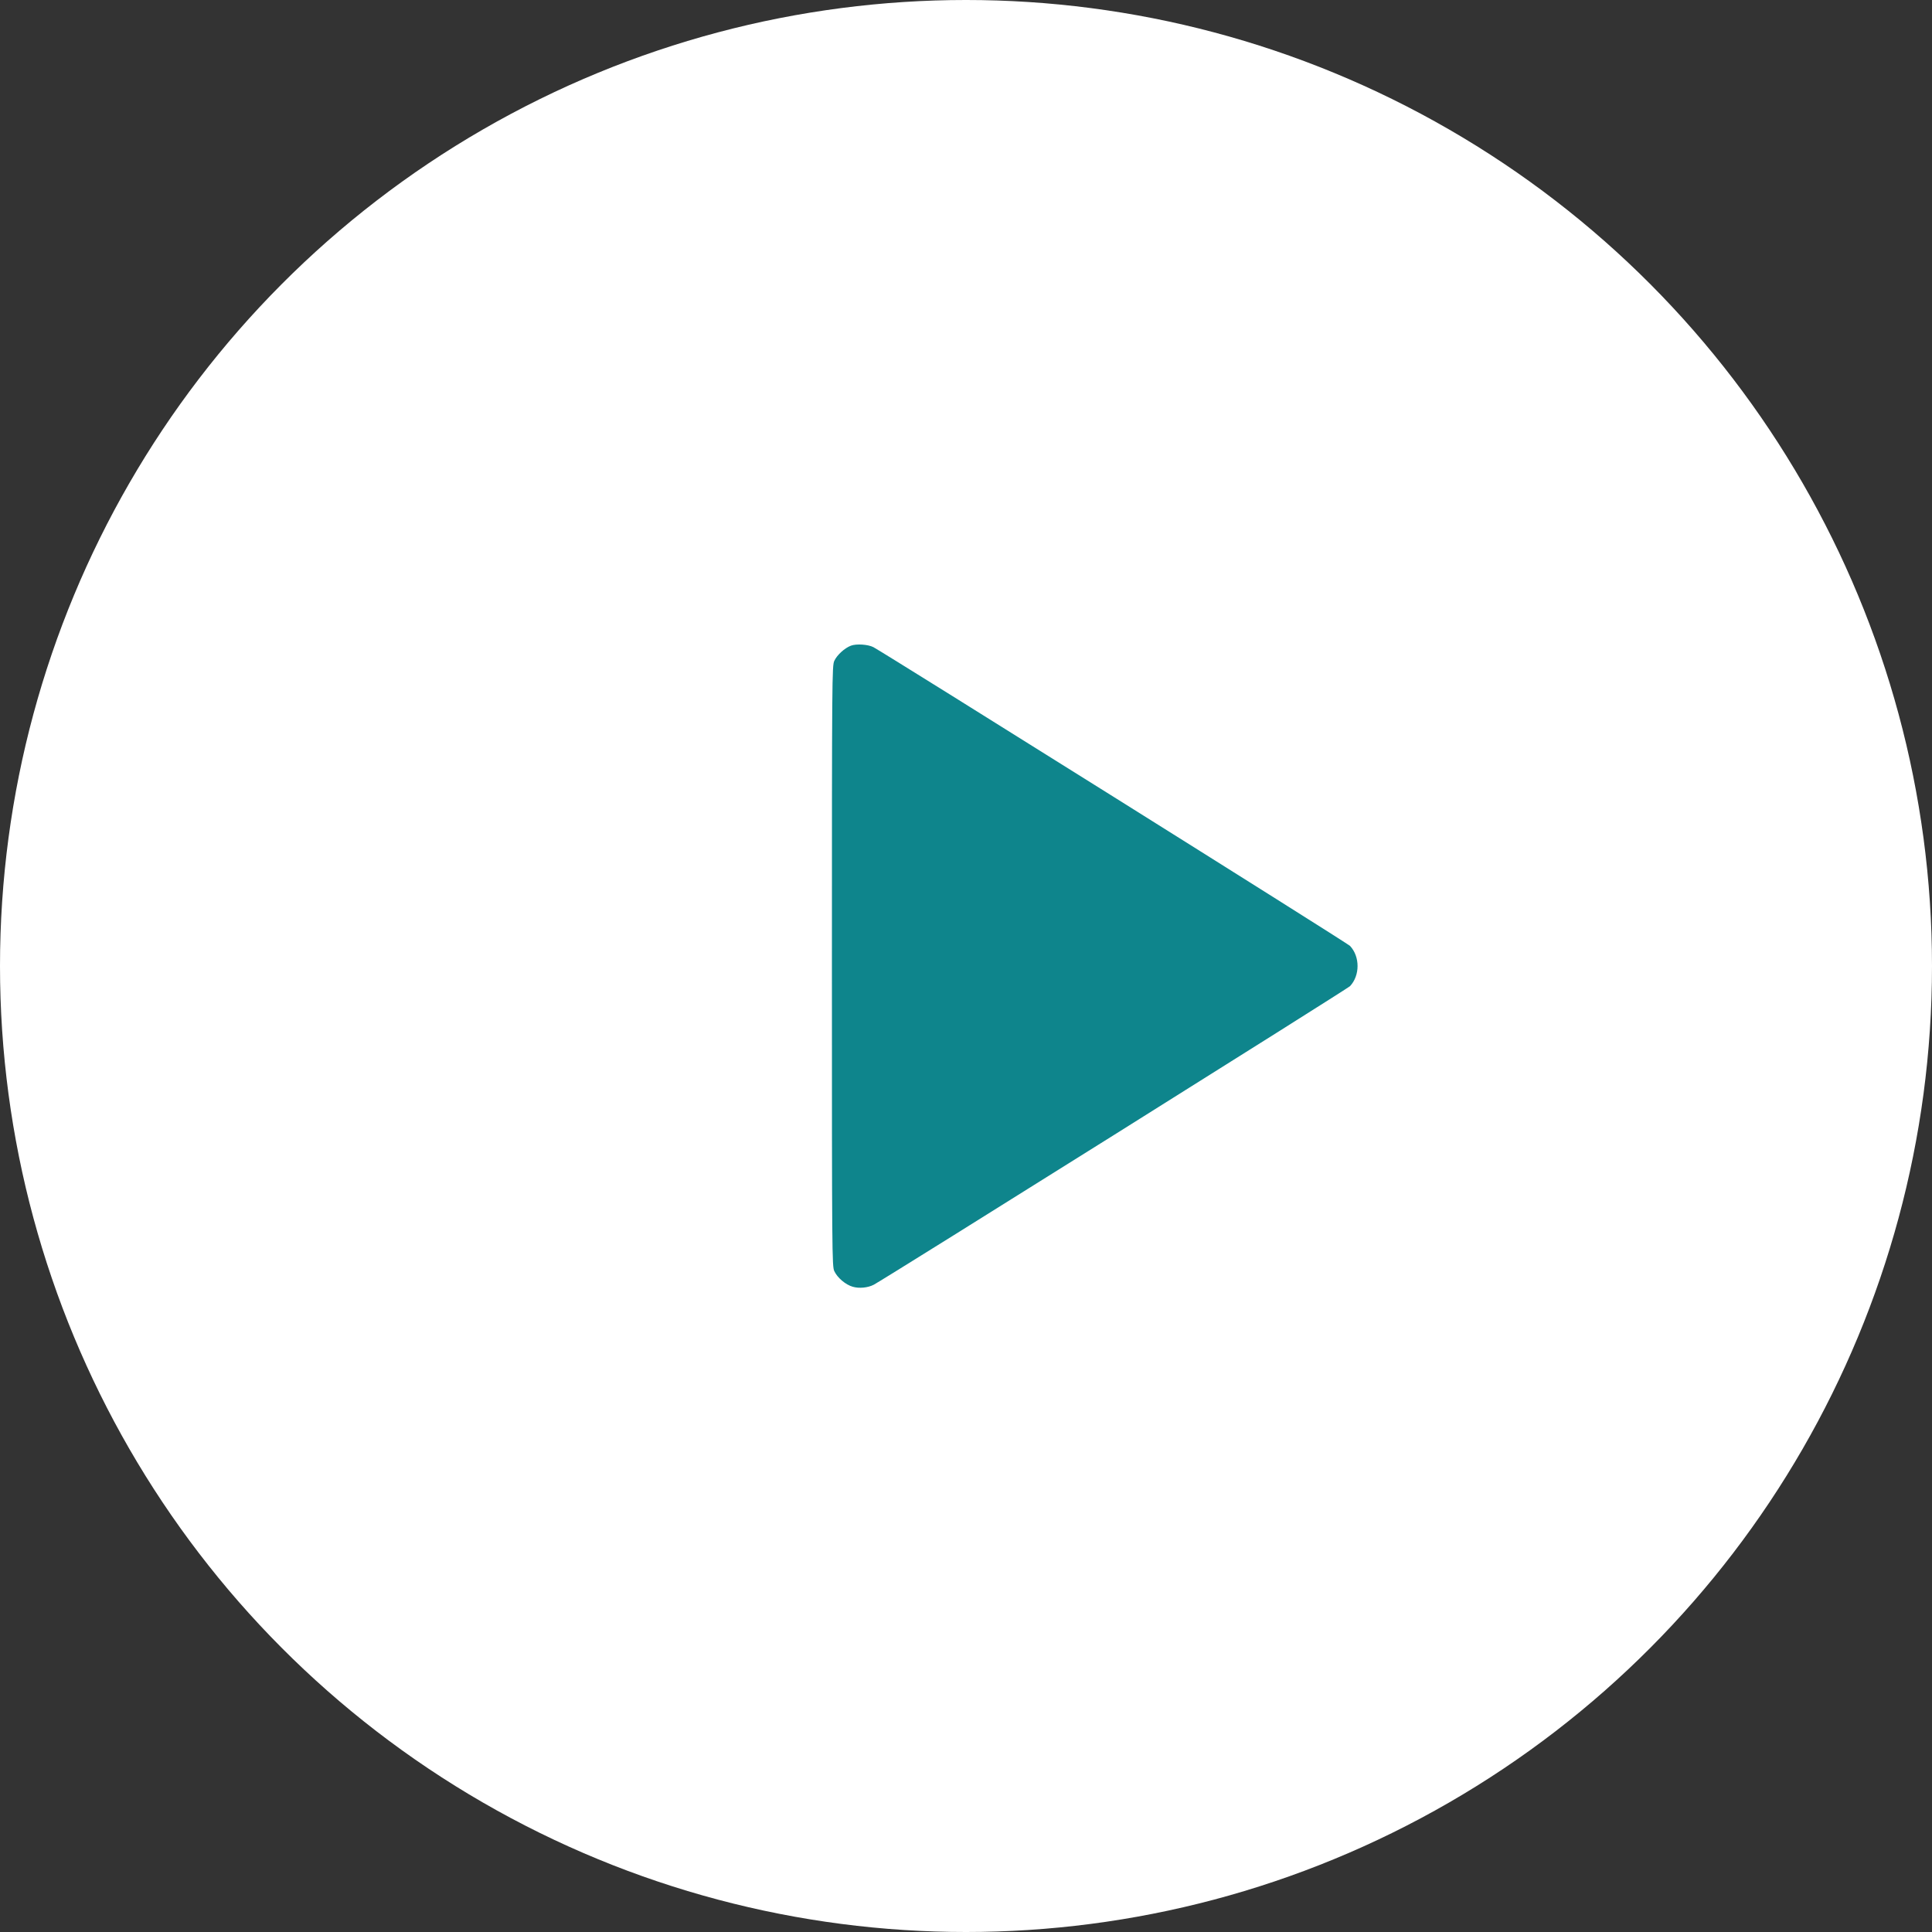
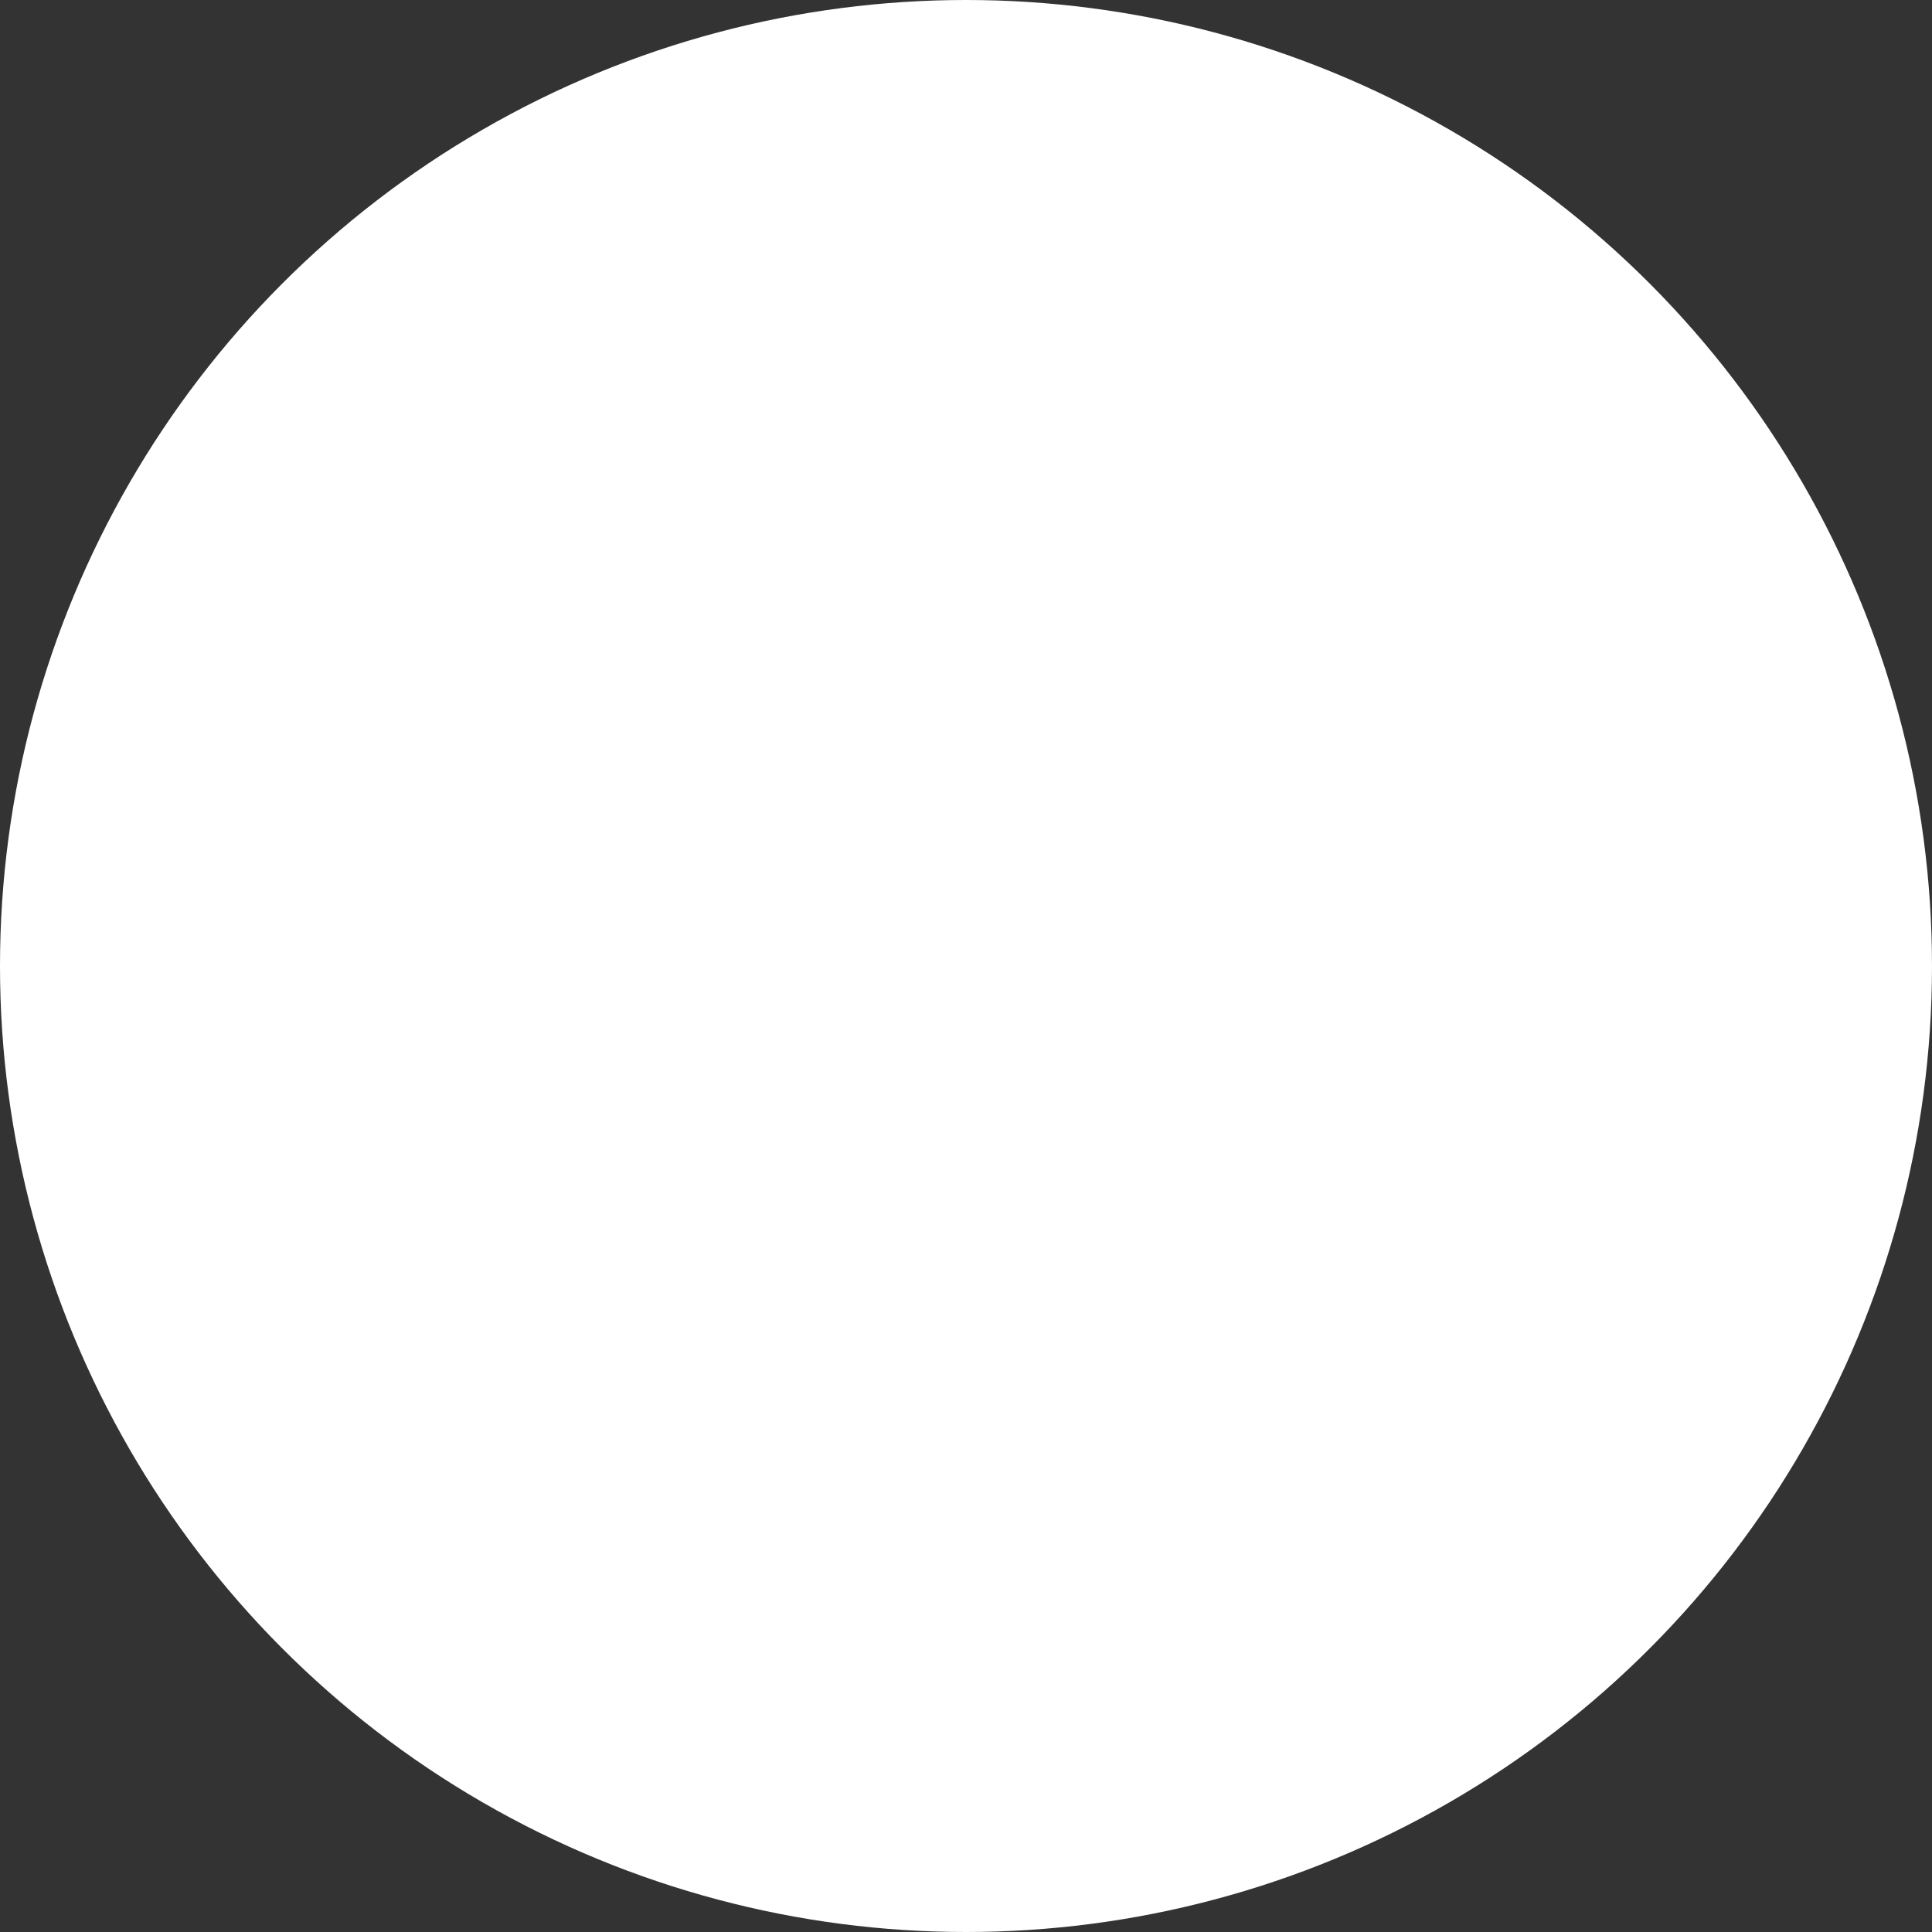
<svg xmlns="http://www.w3.org/2000/svg" width="30" height="30" viewBox="0 0 30 30" fill="none">
  <rect x="0" y="0" width="30" height="30" fill="#333333" stroke="none" />
  <circle cx="15" cy="15" r="15" fill="white" />
  <g clip-path="url(#clip0_231_168)">
-     <path d="M13.213 10.026C13.115 10.063 12.996 10.172 12.955 10.262C12.92 10.34 12.918 10.502 12.918 15C12.918 19.485 12.92 19.662 12.955 19.738C13.002 19.84 13.131 19.95 13.242 19.981C13.342 20.01 13.477 19.996 13.566 19.95C13.729 19.866 20.922 15.356 20.963 15.313C21.119 15.147 21.119 14.854 20.963 14.688C20.922 14.643 13.727 10.135 13.562 10.049C13.479 10.006 13.299 9.994 13.213 10.026Z" fill="#0E858C" />
+     <path d="M13.213 10.026C13.115 10.063 12.996 10.172 12.955 10.262C12.918 19.485 12.92 19.662 12.955 19.738C13.002 19.84 13.131 19.95 13.242 19.981C13.342 20.01 13.477 19.996 13.566 19.95C13.729 19.866 20.922 15.356 20.963 15.313C21.119 15.147 21.119 14.854 20.963 14.688C20.922 14.643 13.727 10.135 13.562 10.049C13.479 10.006 13.299 9.994 13.213 10.026Z" fill="#0E858C" />
  </g>
  <defs>
    <clipPath id="clip0_231_168">
-       <rect width="10" height="10" fill="white" transform="translate(12 10)" />
-     </clipPath>
+       </clipPath>
  </defs>
</svg>